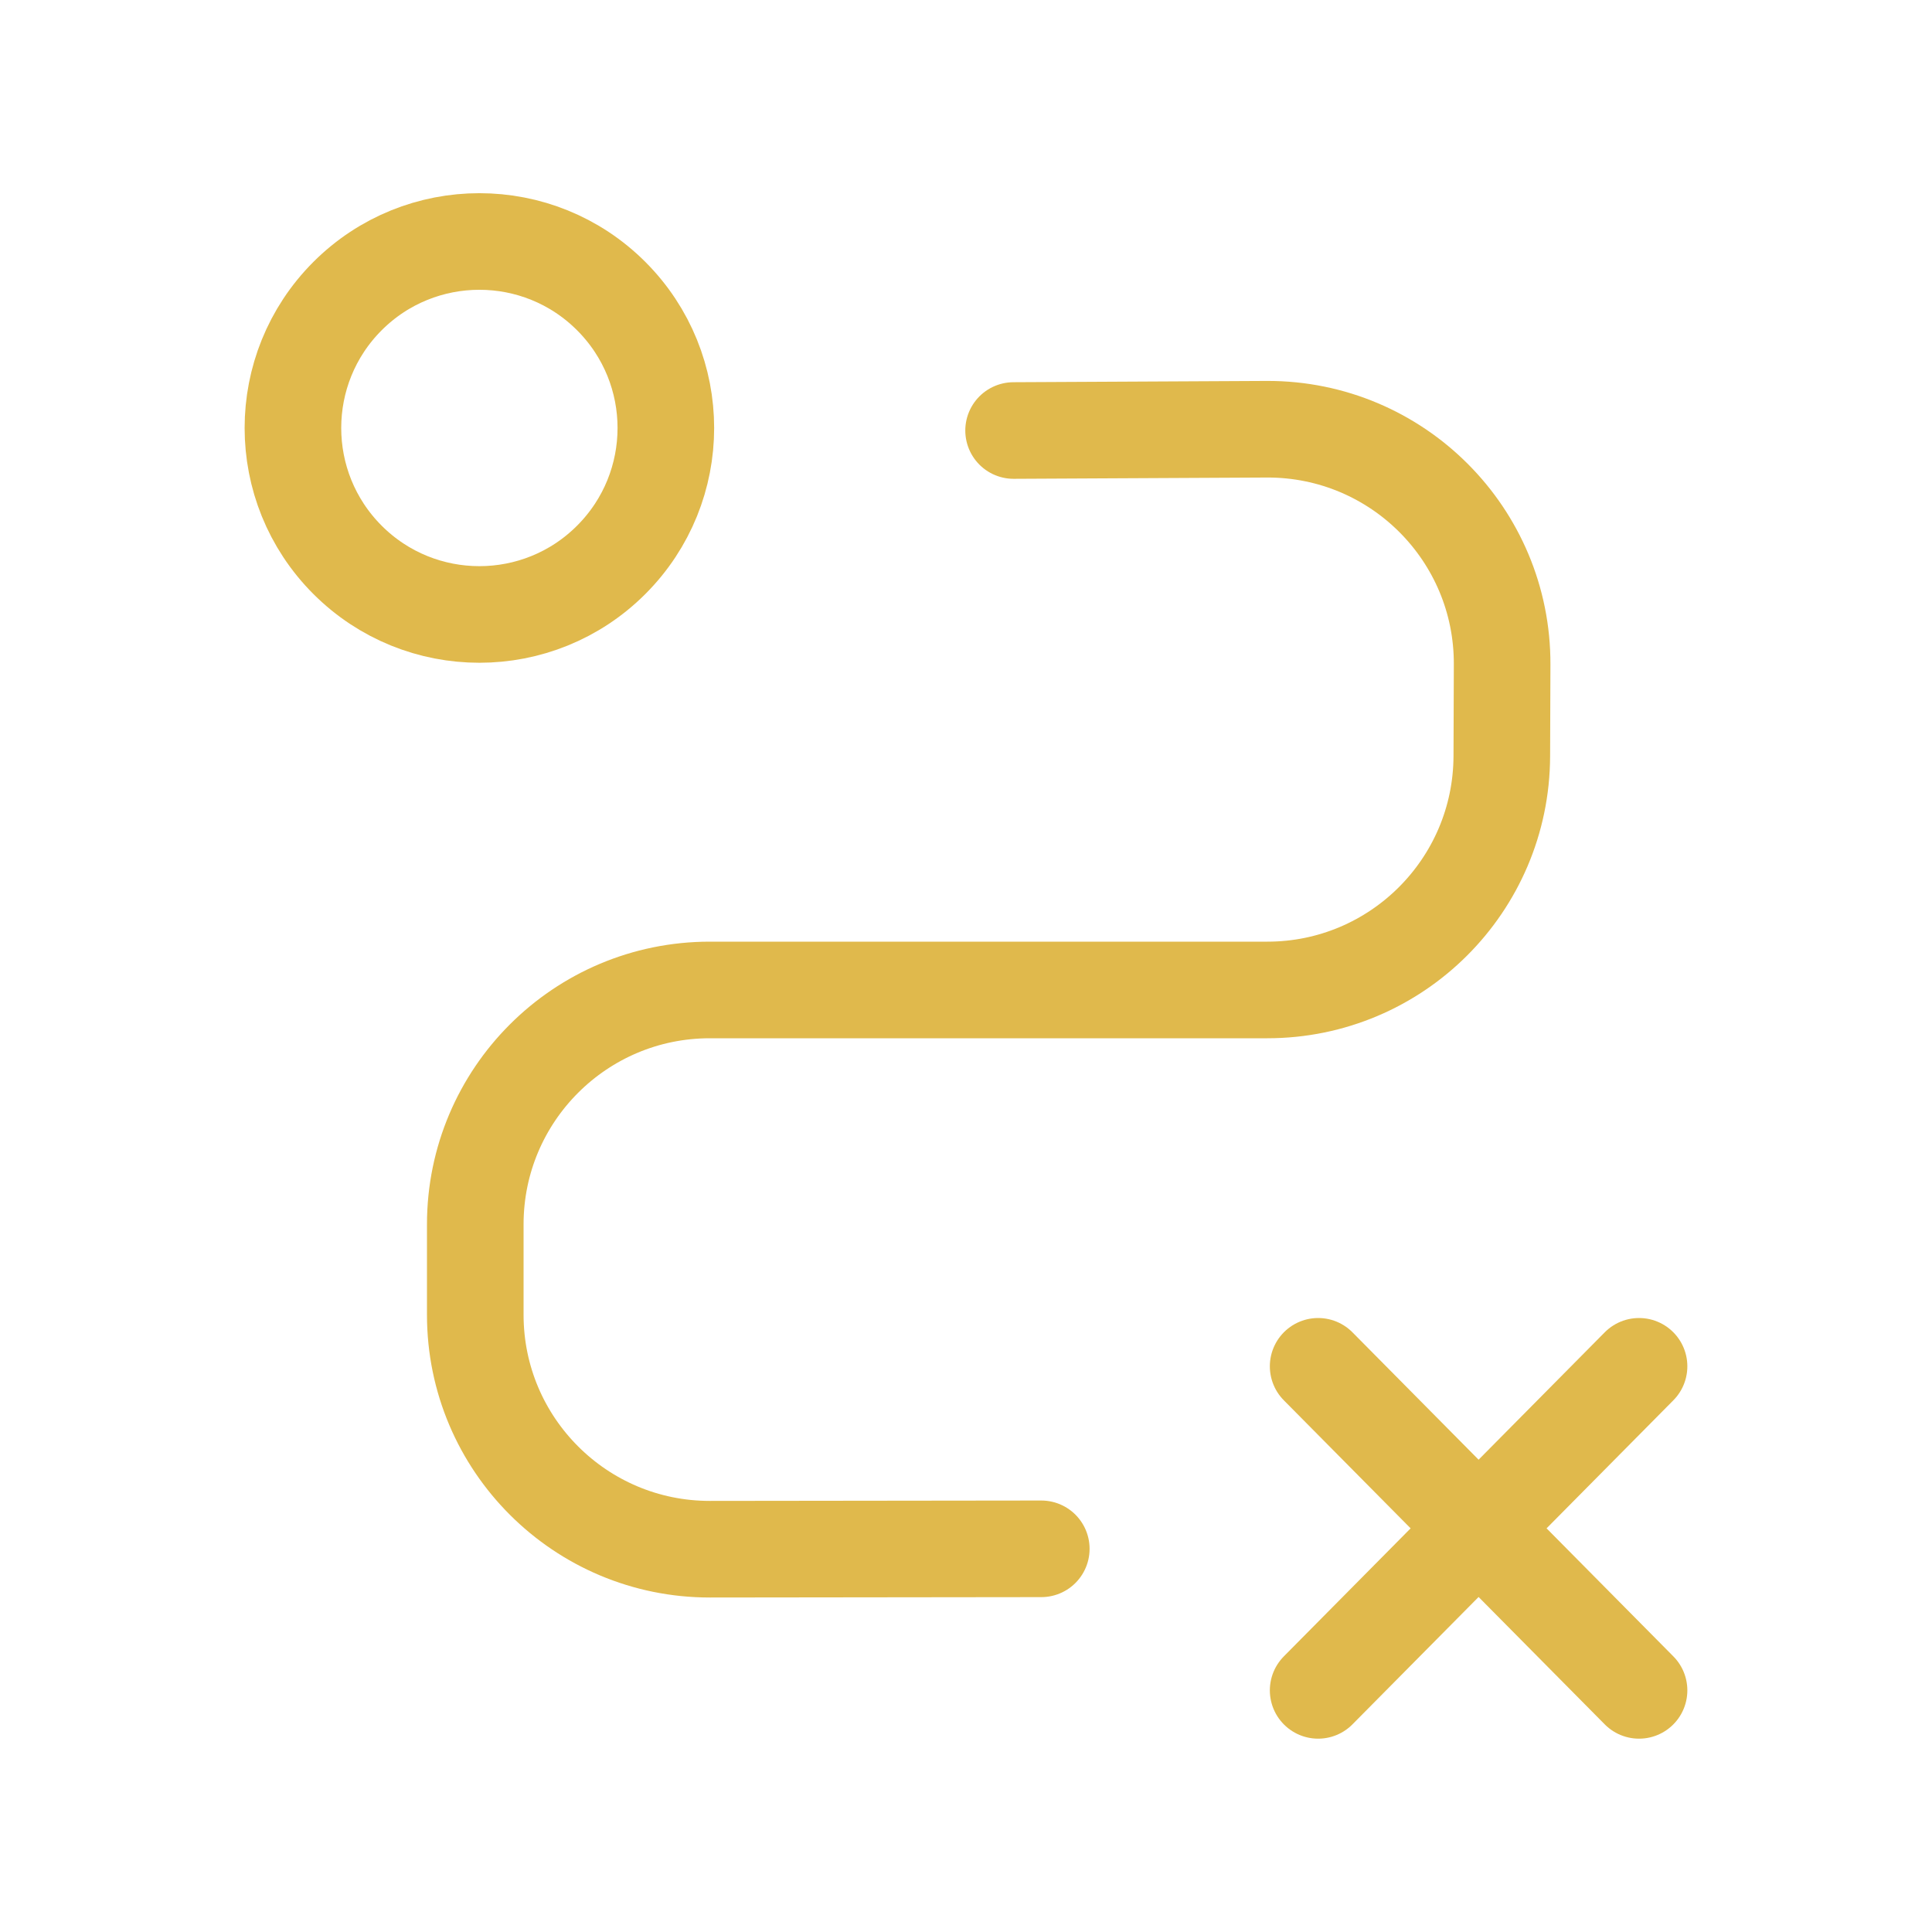
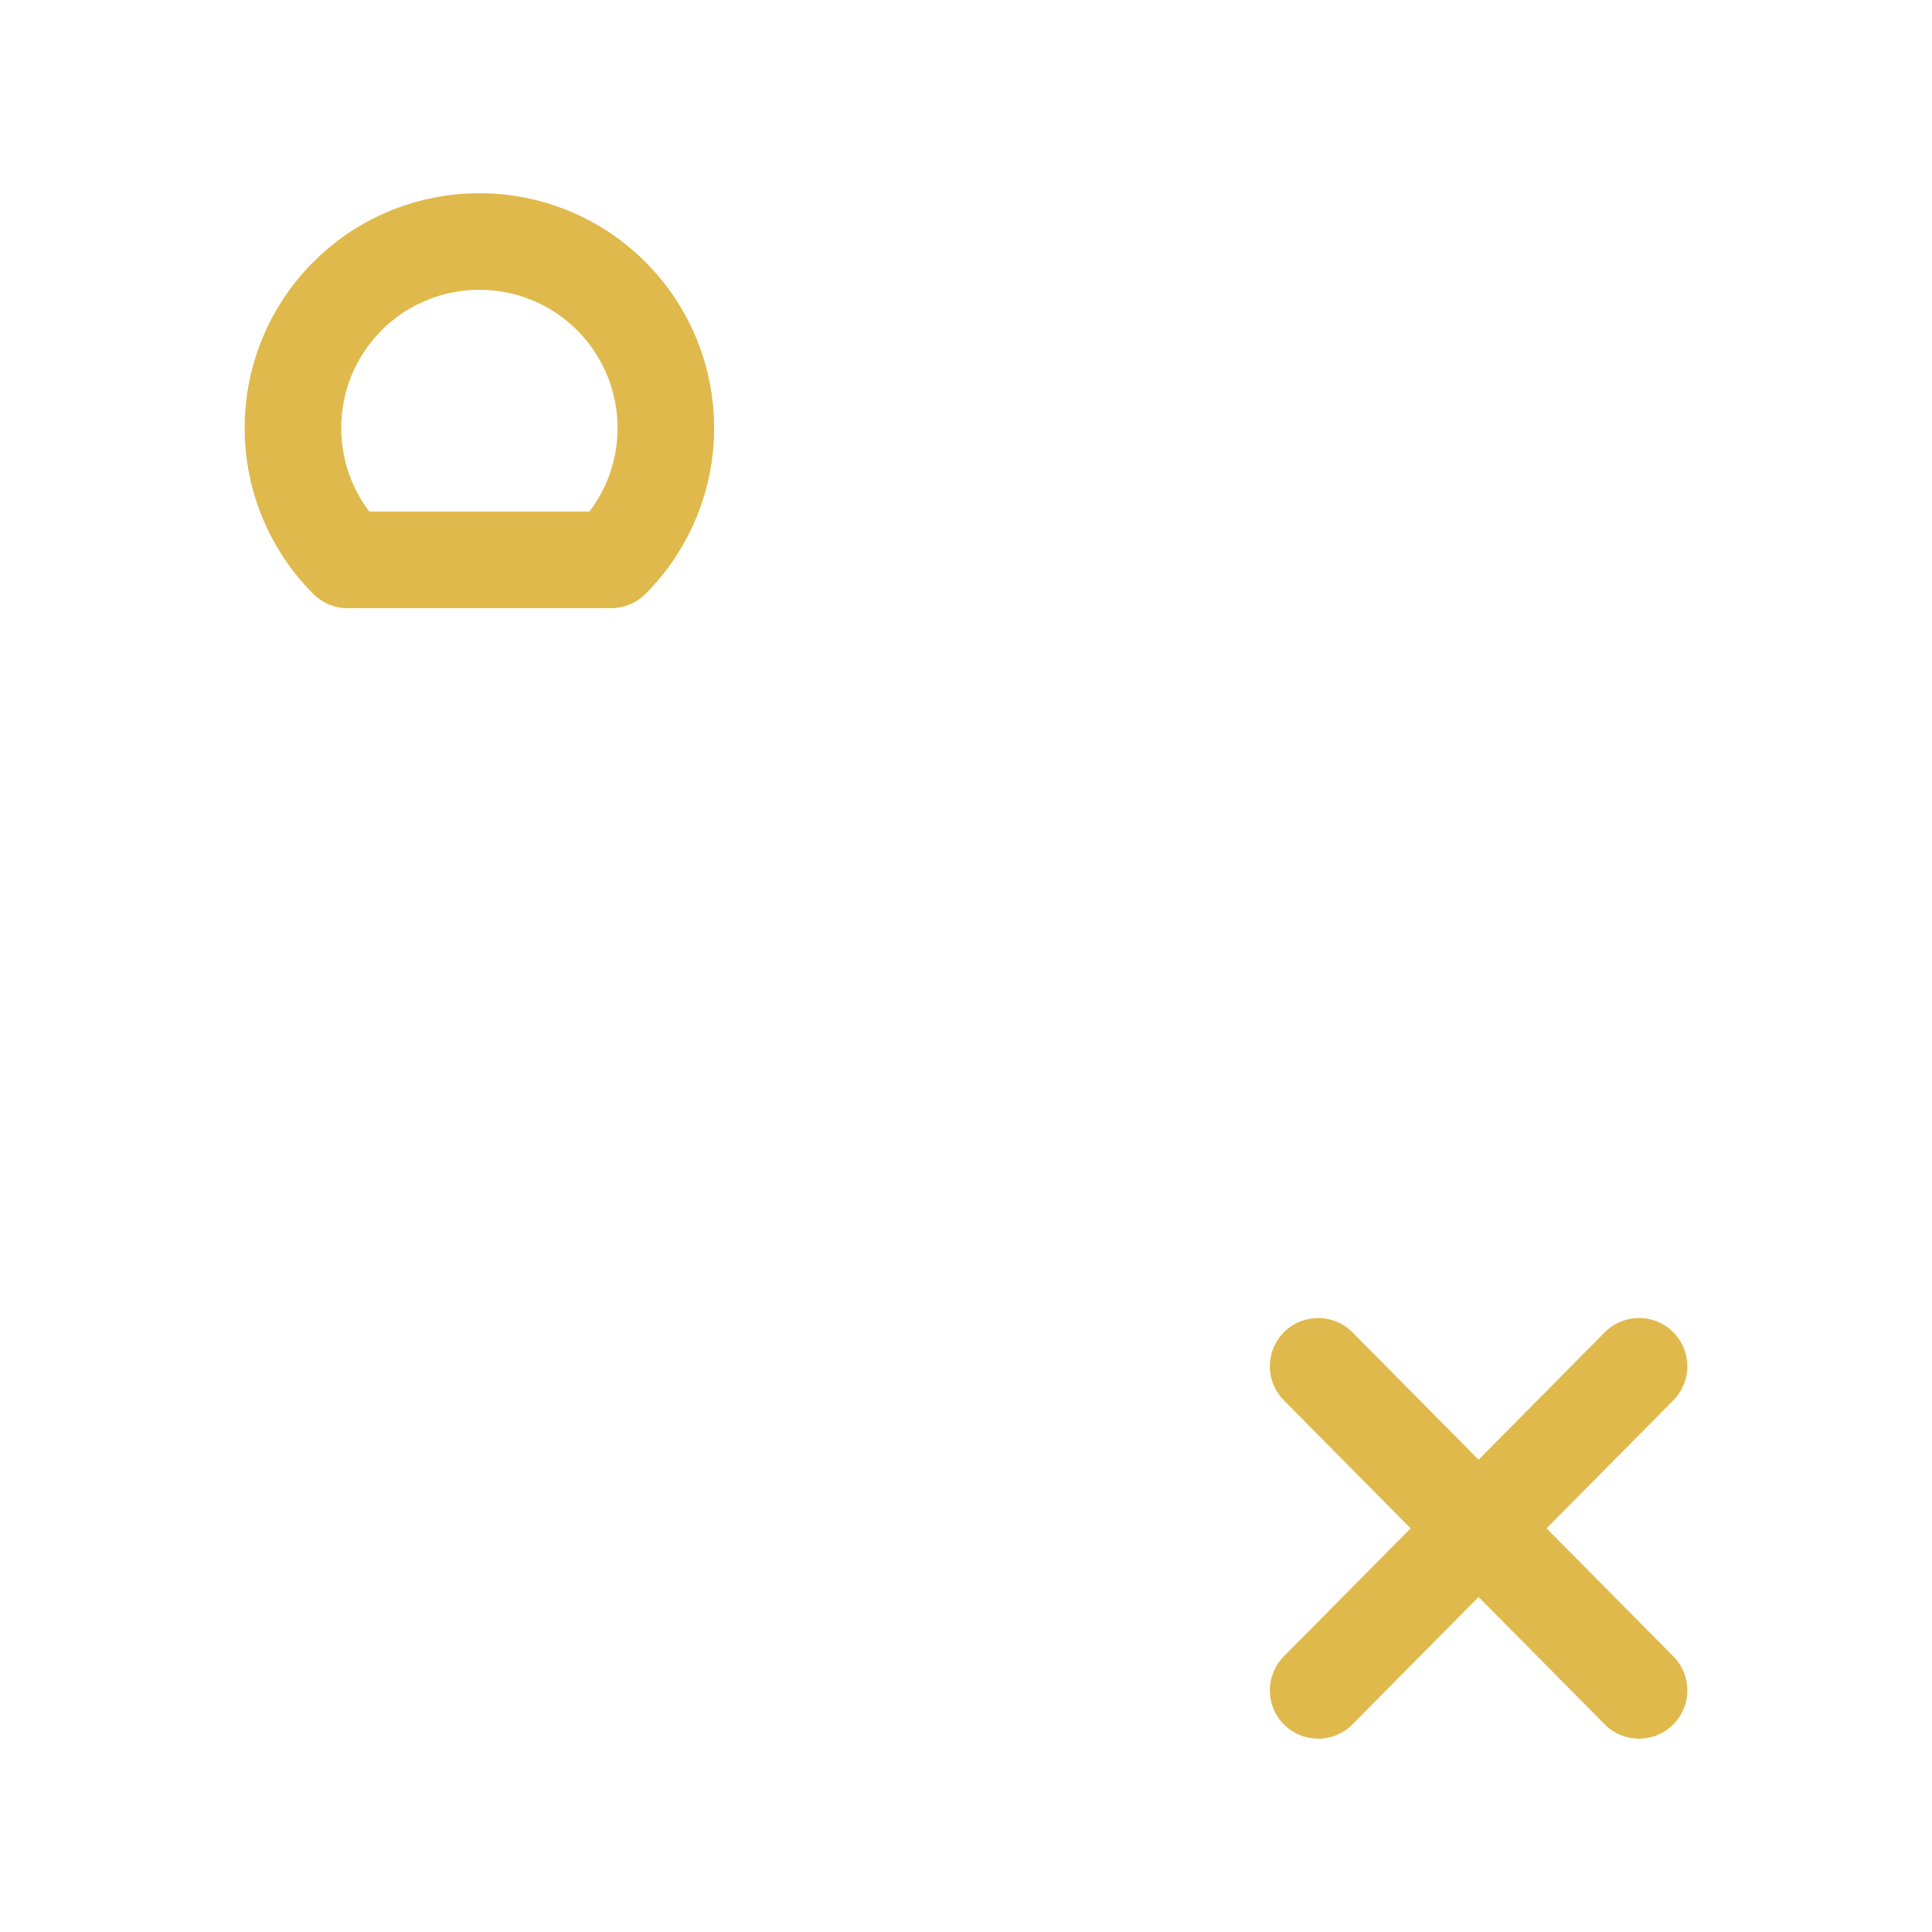
<svg xmlns="http://www.w3.org/2000/svg" width="30" height="30" viewBox="0 0 30 30" fill="none">
-   <path fill-rule="evenodd" clip-rule="evenodd" d="M5.396 8.693C4.266 7.562 4.266 5.729 5.396 4.598C6.527 3.467 8.361 3.467 9.491 4.598C10.622 5.729 10.622 7.562 9.491 8.693C8.361 9.824 6.527 9.824 5.396 8.693Z" stroke="#E0B94C" stroke-width="1.5" stroke-linecap="round" stroke-linejoin="round" />
-   <path d="M15.739 6.685L19.677 6.665C21.697 6.661 23.333 8.301 23.325 10.318L23.32 11.744C23.312 13.75 21.683 15.372 19.679 15.372H11.022C9.011 15.372 7.38 17.002 7.38 19.012V20.416C7.38 22.428 9.013 24.058 11.024 24.056L16.169 24.05" stroke="#E0B94C" stroke-width="1.5" stroke-linecap="round" stroke-linejoin="round" />
+   <path fill-rule="evenodd" clip-rule="evenodd" d="M5.396 8.693C4.266 7.562 4.266 5.729 5.396 4.598C6.527 3.467 8.361 3.467 9.491 4.598C10.622 5.729 10.622 7.562 9.491 8.693Z" stroke="#E0B94C" stroke-width="1.5" stroke-linecap="round" stroke-linejoin="round" />
  <path d="M25.451 26.248L20.468 21.216" stroke="#E0B94C" stroke-width="1.5" stroke-linecap="round" stroke-linejoin="round" />
  <path d="M25.451 21.216L20.468 26.248" stroke="#E0B94C" stroke-width="1.5" stroke-linecap="round" stroke-linejoin="round" />
</svg>